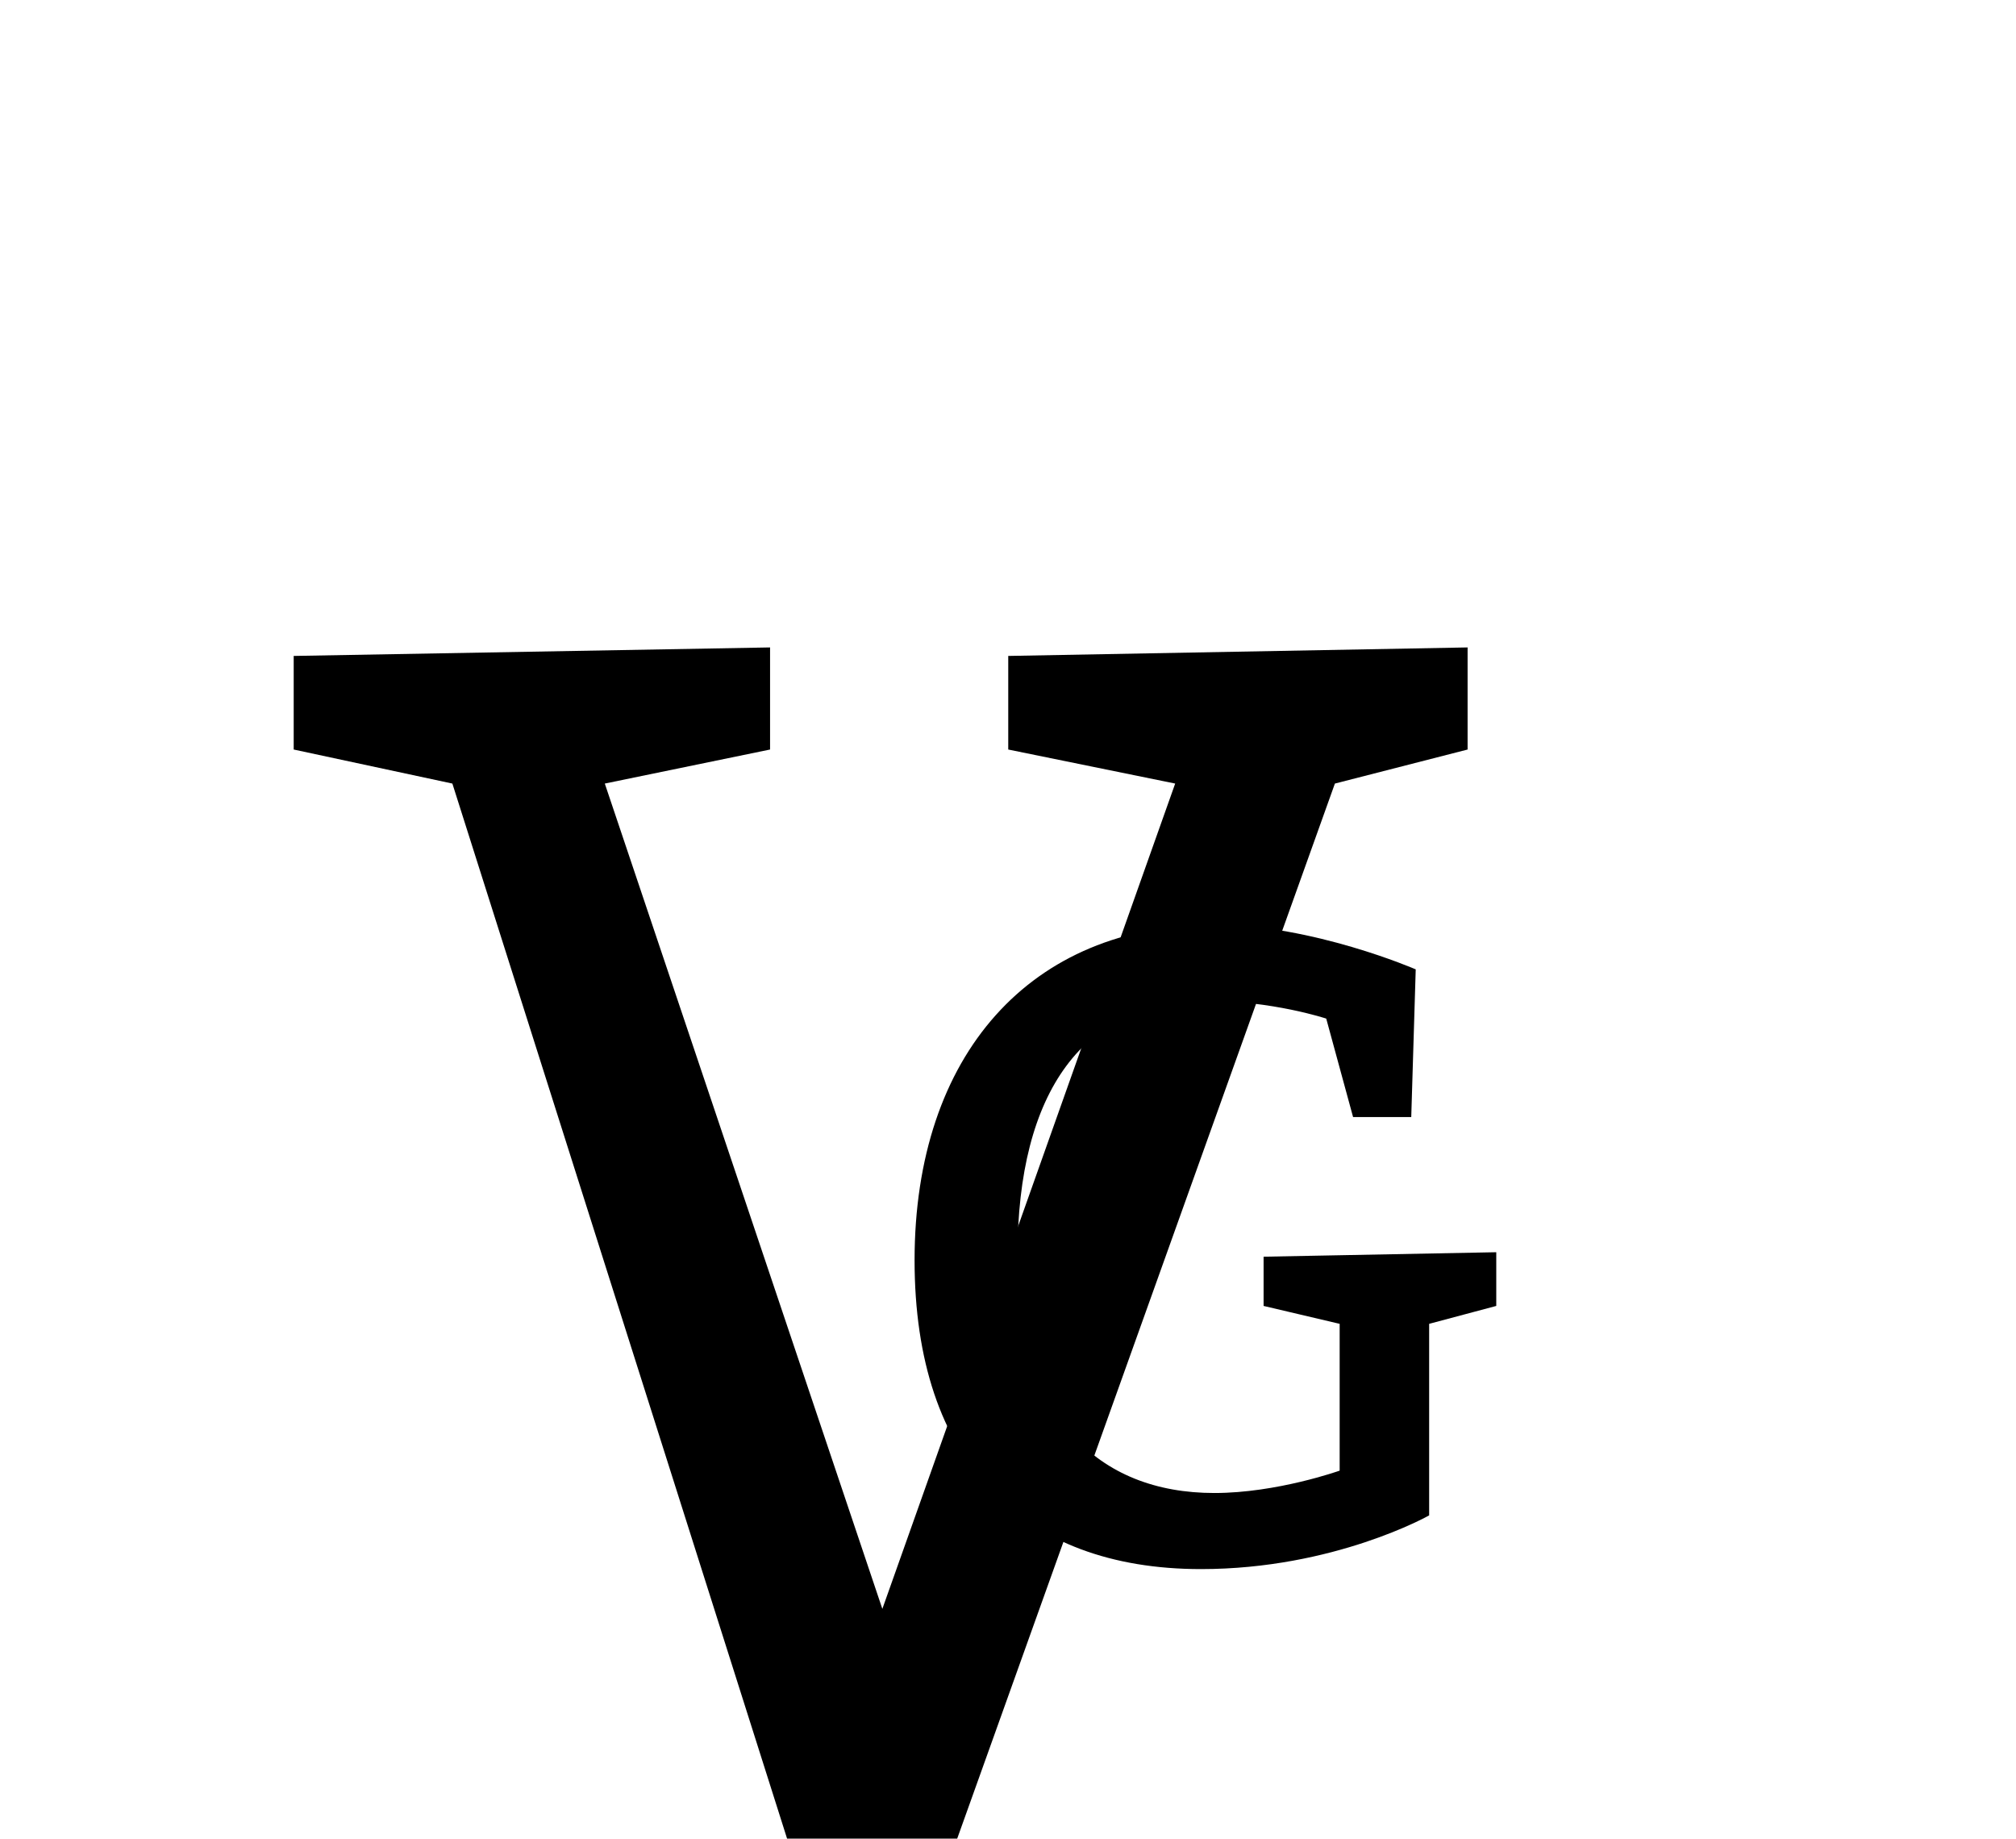
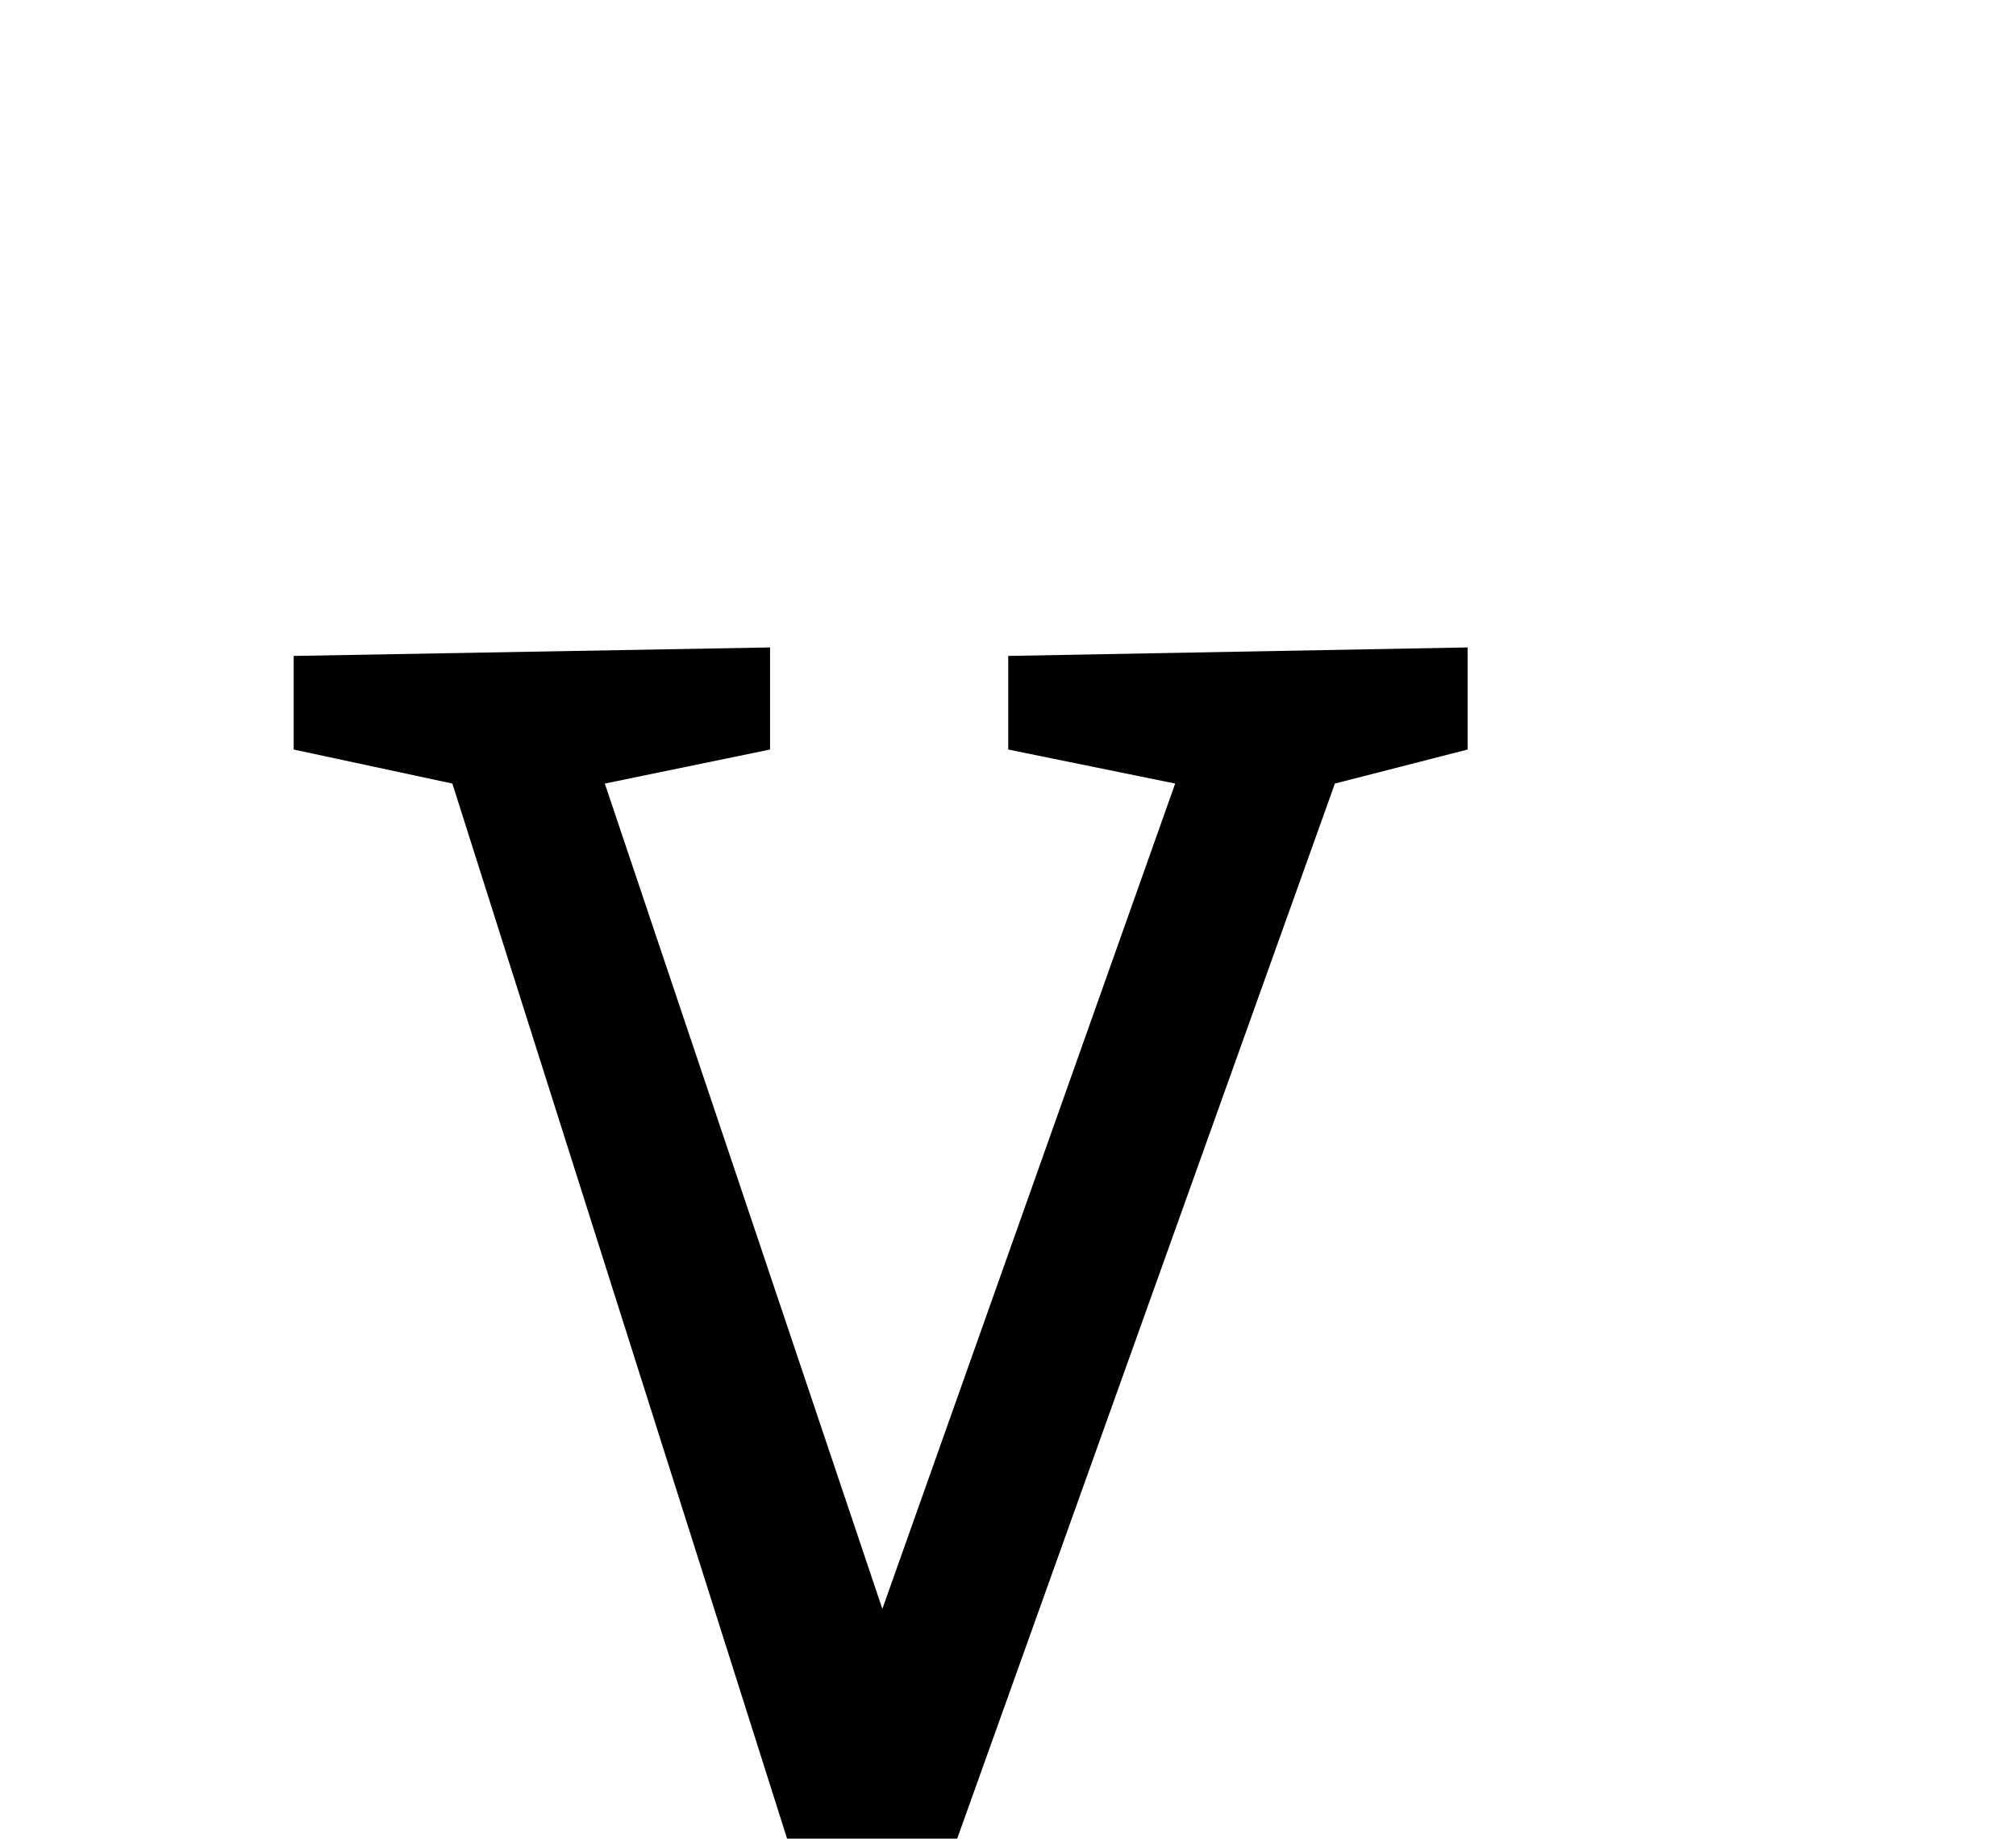
<svg xmlns="http://www.w3.org/2000/svg" class="header_logo__i6gRV" width="205" height="187" viewBox="0 0 205 187" fill="none">
  <path class="header_fill__akkeJ" d="M29.865 76.2V66.685L78.305 65.82V76.2L61.5 79.66L89.723 163.565L119.5 79.66L102.525 76.2V66.685L149.235 65.82V76.2L135.741 79.66L97.335 186.92H80.035L46 79.66L29.865 76.2Z" fill="black" />
-   <path class="header_fill__akkeJ" d="M145.325 134.586V154.06C145.325 154.06 135.679 159.52 122.12 159.52C103.92 159.52 93 148.6 93 128.125C93 107.195 104.83 94 123.485 94C133.495 94 143.96 98.55 143.96 98.55L143.505 113.565H137.59L134.86 103.555C134.86 103.555 129.4 101.735 122.575 101.735C110.29 101.735 103.465 110.835 103.465 127.67C103.465 144.05 111.655 151.785 123.485 151.785C129.855 151.785 136.225 149.51 136.225 149.51V134.586L128.49 132.766V127.761L152.15 127.306V132.766L145.325 134.586Z" fill="black" />
</svg>